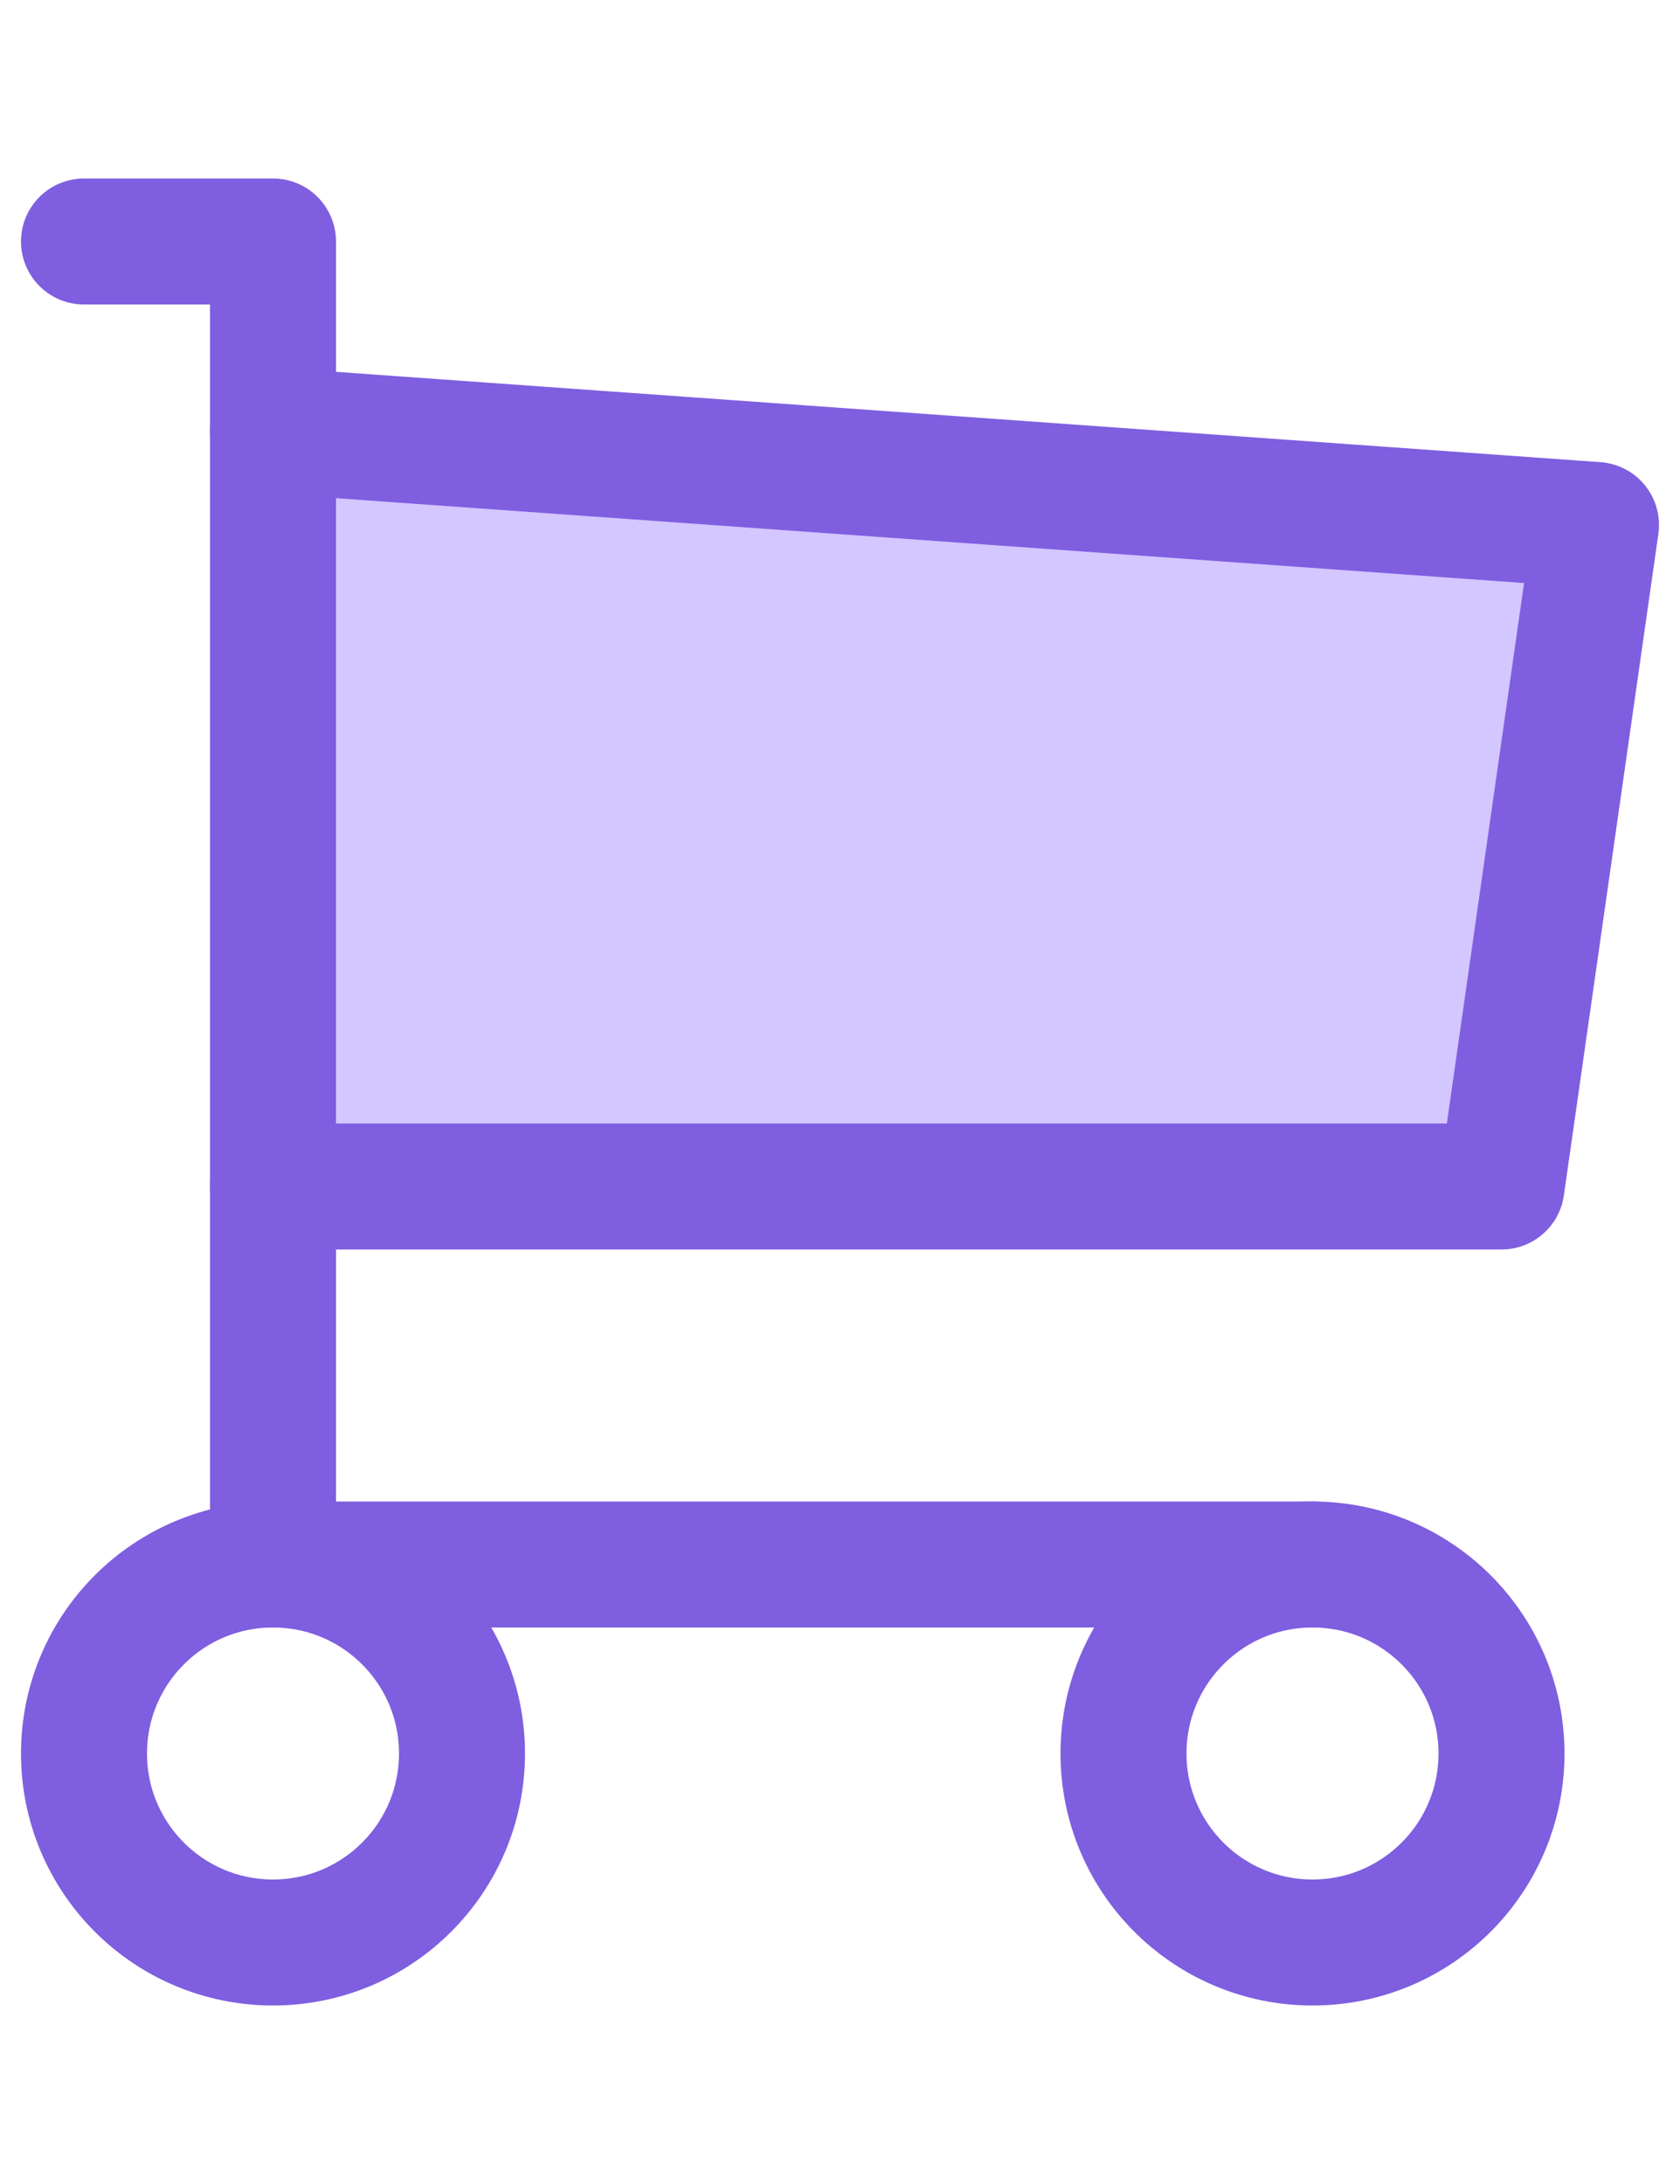
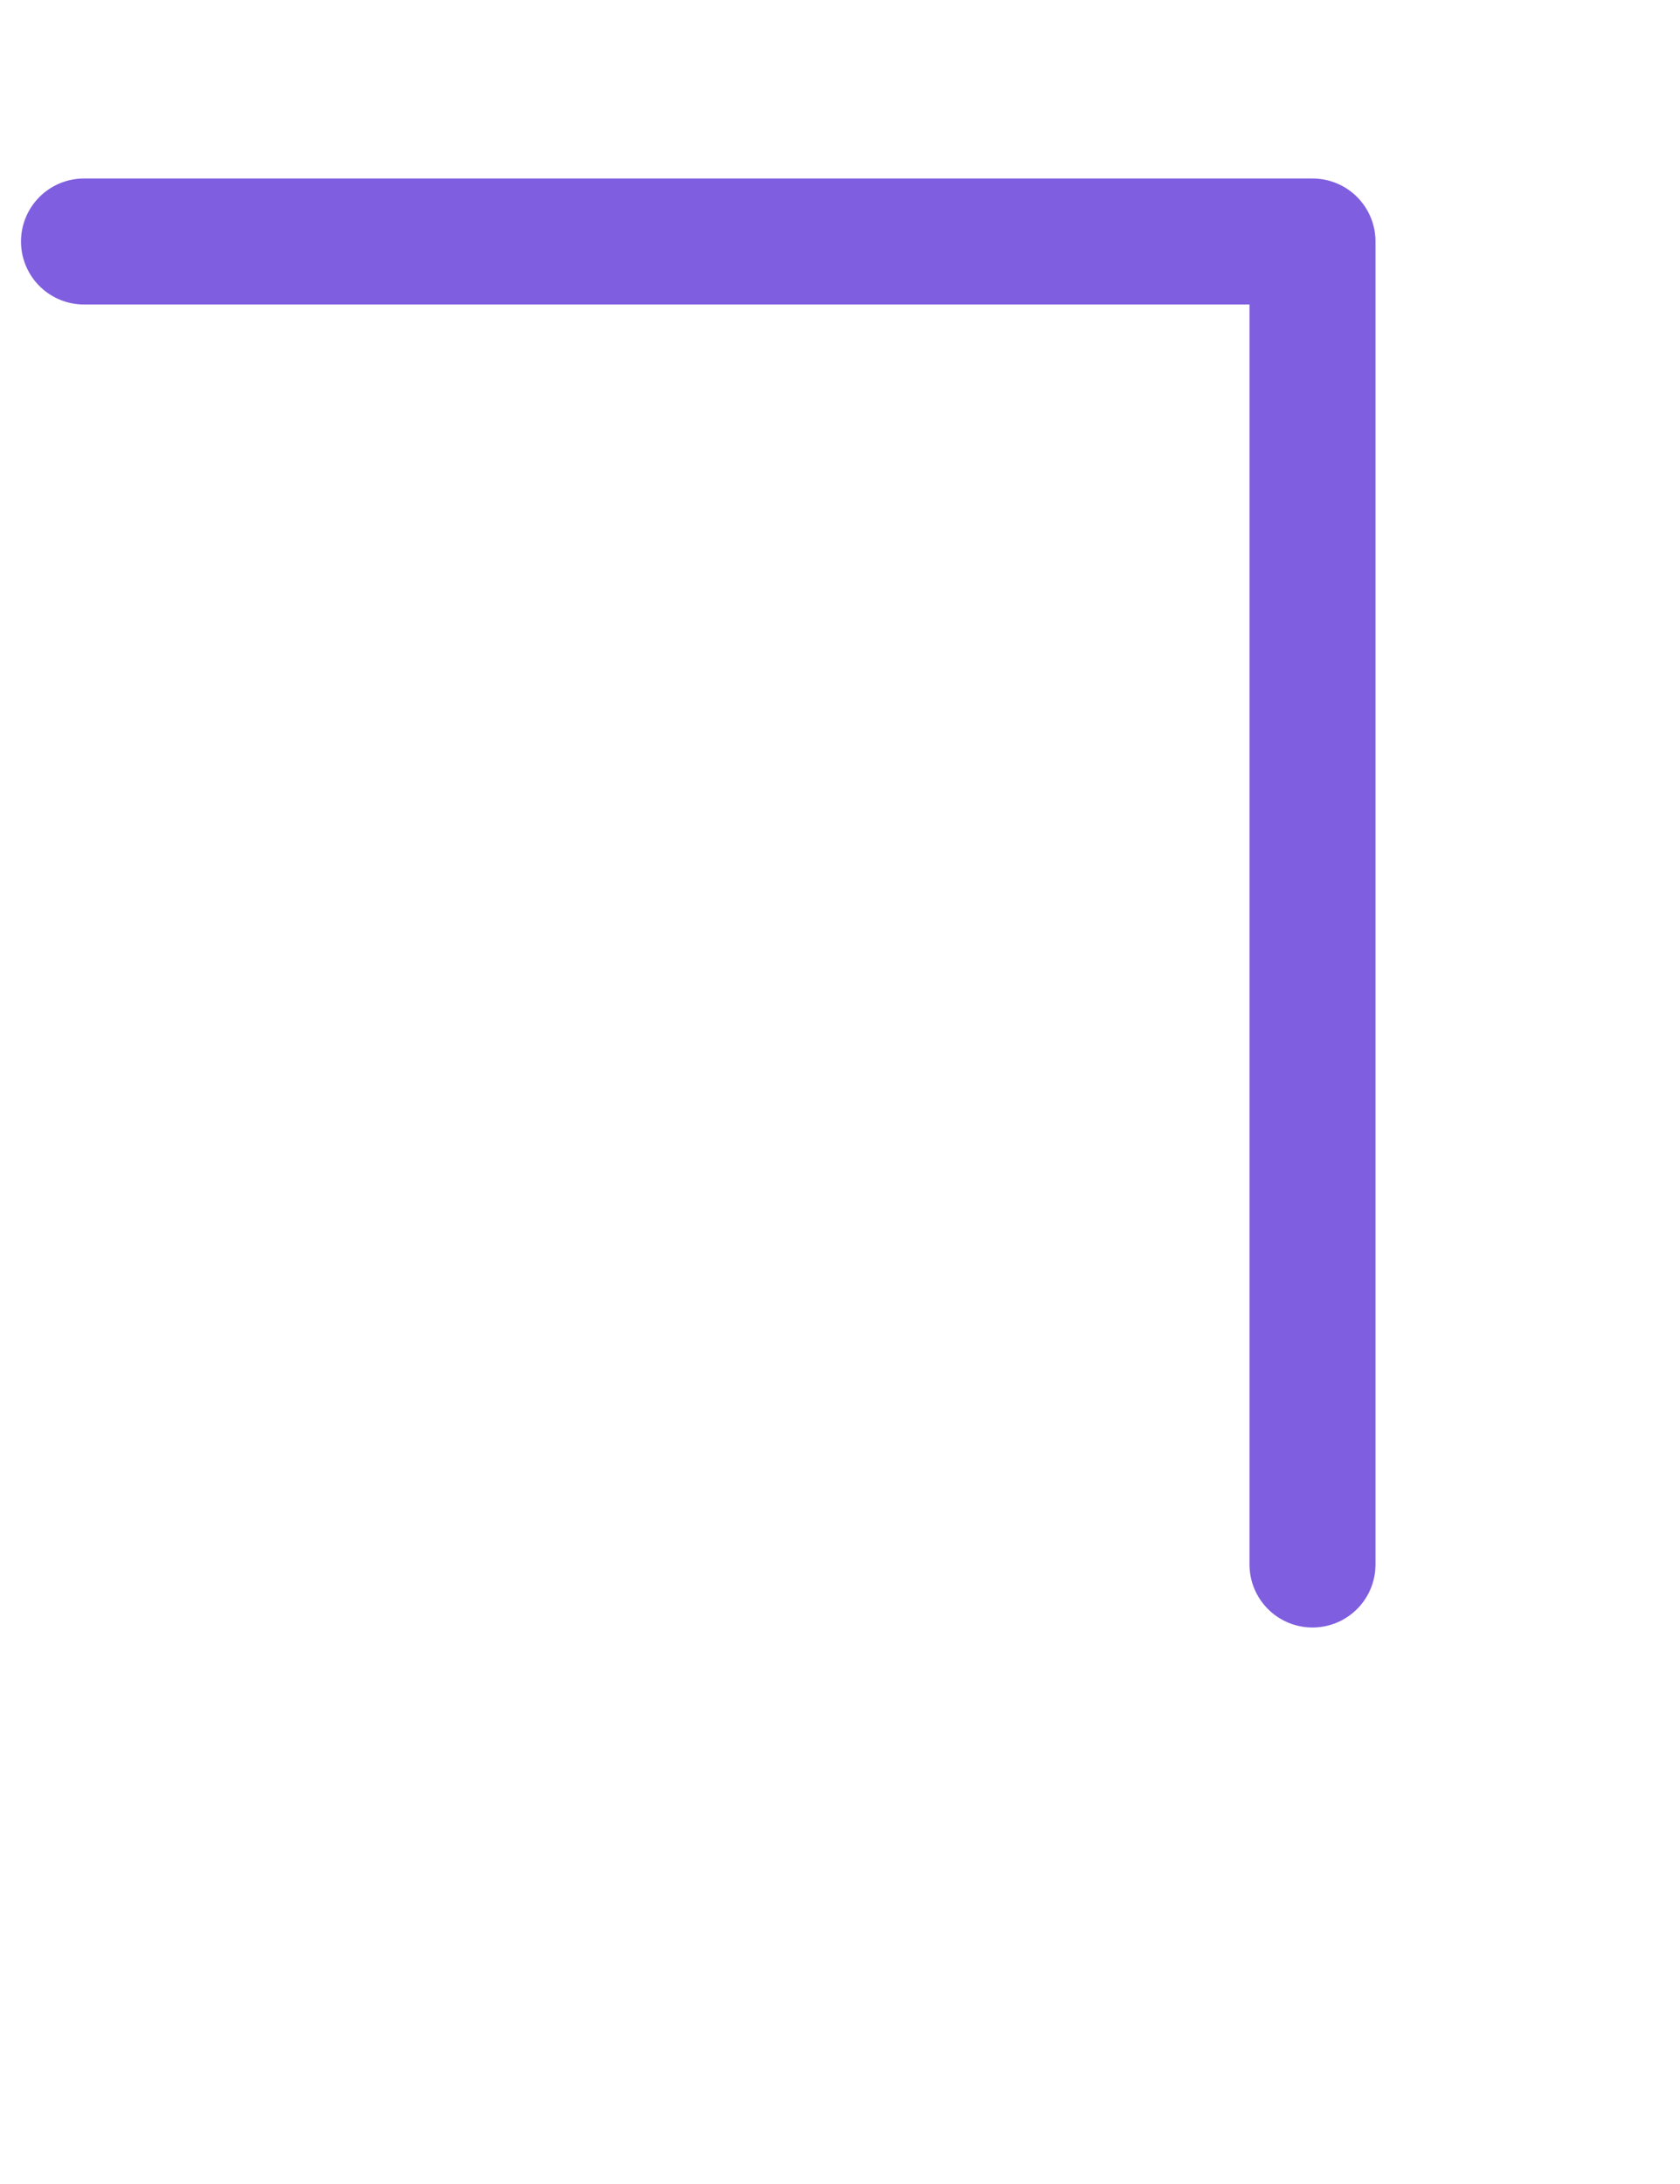
<svg xmlns="http://www.w3.org/2000/svg" width="20" height="26" viewBox="0 0 20 26" fill="none">
  <g clip-path="url(#clip0_2809_636)">
-     <path d="M3.25 5.125L19 6.25L17.875 14.125H3.25" fill="#d4c6ff" />
-     <path d="M3.25 5.125L19 6.25L17.875 14.125H3.25" stroke="#7f5edf" stroke-width="1.5" stroke-linecap="round" stroke-linejoin="round" />
-     <path d="M3.25 23.125C4.493 23.125 5.5 22.118 5.5 20.875C5.5 19.632 4.493 18.625 3.25 18.625C2.007 18.625 1 19.632 1 20.875C1 22.118 2.007 23.125 3.25 23.125Z" stroke="#7f5edf" stroke-width="1.5" stroke-linecap="round" stroke-linejoin="round" />
-     <path d="M15.625 23.125C16.868 23.125 17.875 22.118 17.875 20.875C17.875 19.632 16.868 18.625 15.625 18.625C14.382 18.625 13.375 19.632 13.375 20.875C13.375 22.118 14.382 23.125 15.625 23.125Z" stroke="#7f5edf" stroke-width="1.5" stroke-linecap="round" stroke-linejoin="round" />
-     <path d="M15.625 18.625H3.25V2.875H1" stroke="#7f5edf" stroke-width="1.5" stroke-linecap="round" stroke-linejoin="round" />
+     <path d="M15.625 18.625V2.875H1" stroke="#7f5edf" stroke-width="1.5" stroke-linecap="round" stroke-linejoin="round" />
  </g>
  <defs>
    <clipPath id="clip0_2809_636">
      <rect width="20" height="26" fill="white" />
    </clipPath>
  </defs>
</svg>